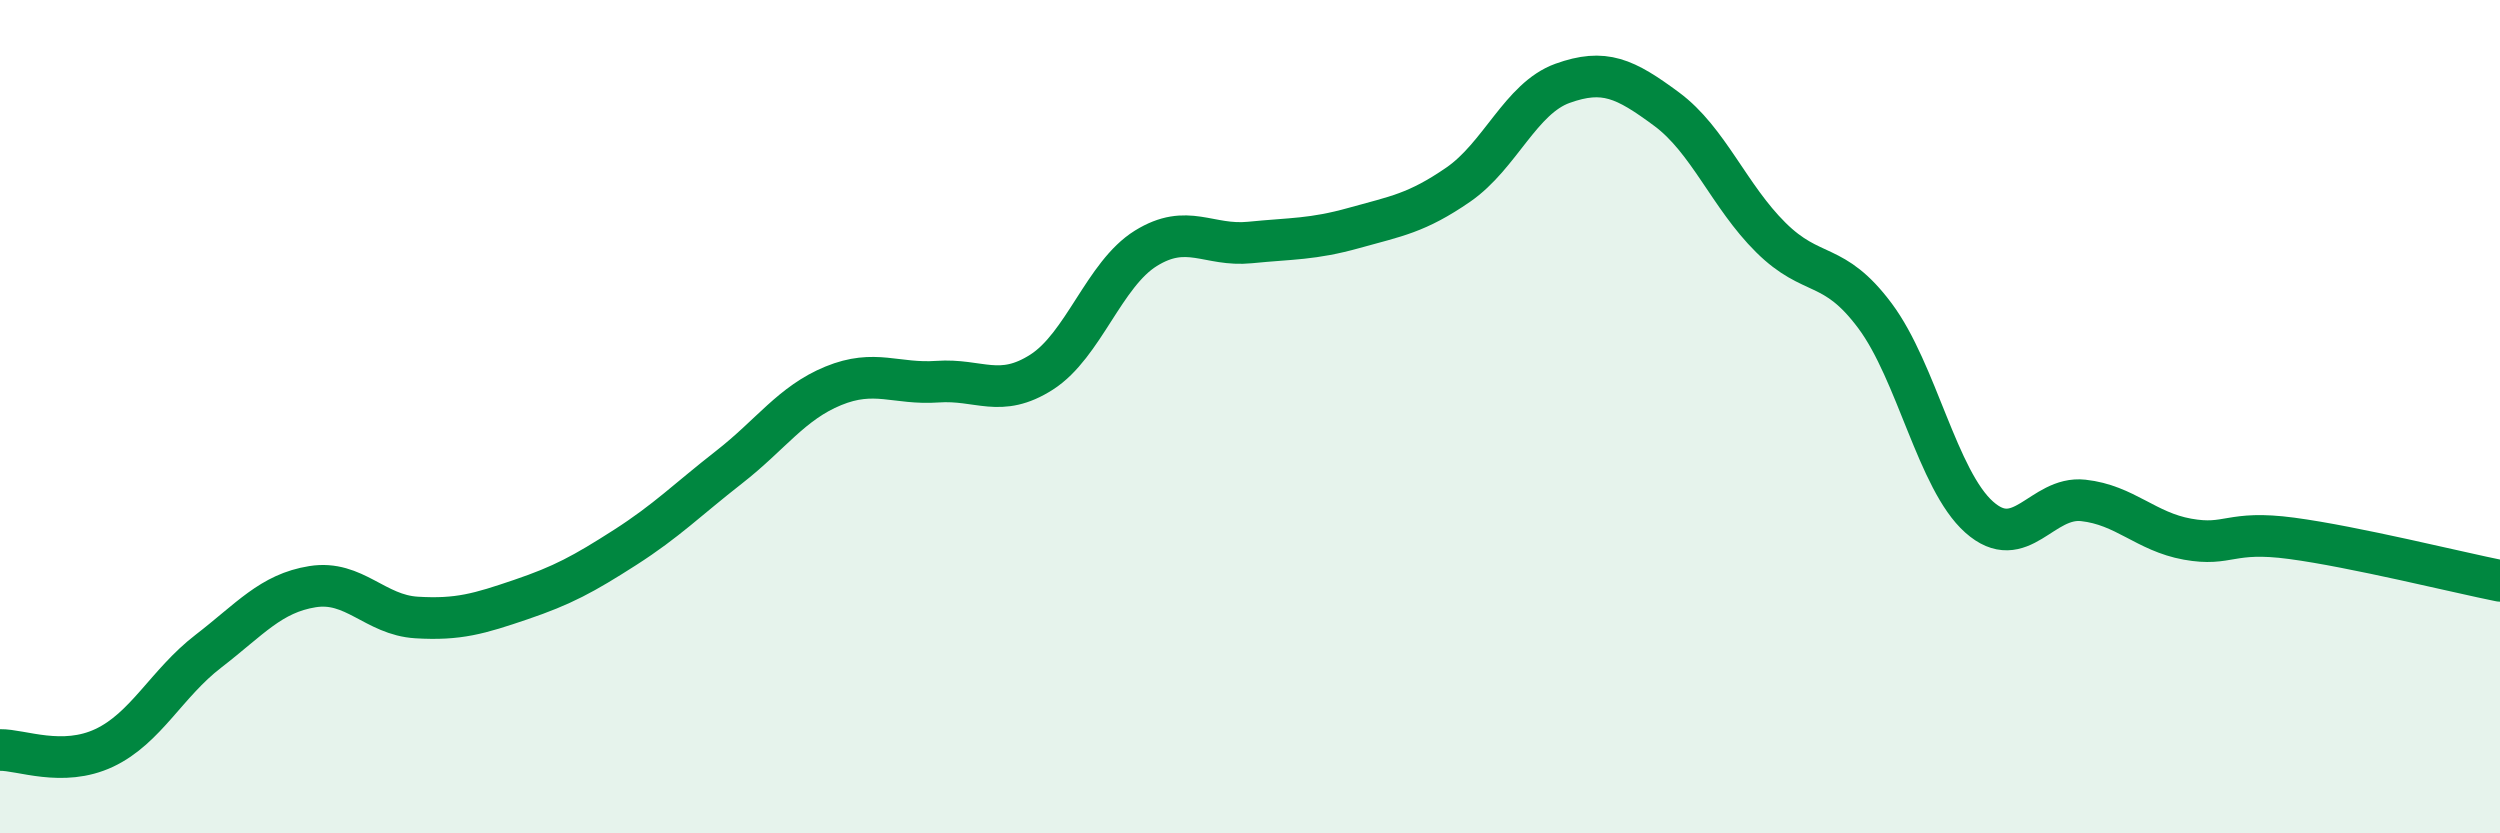
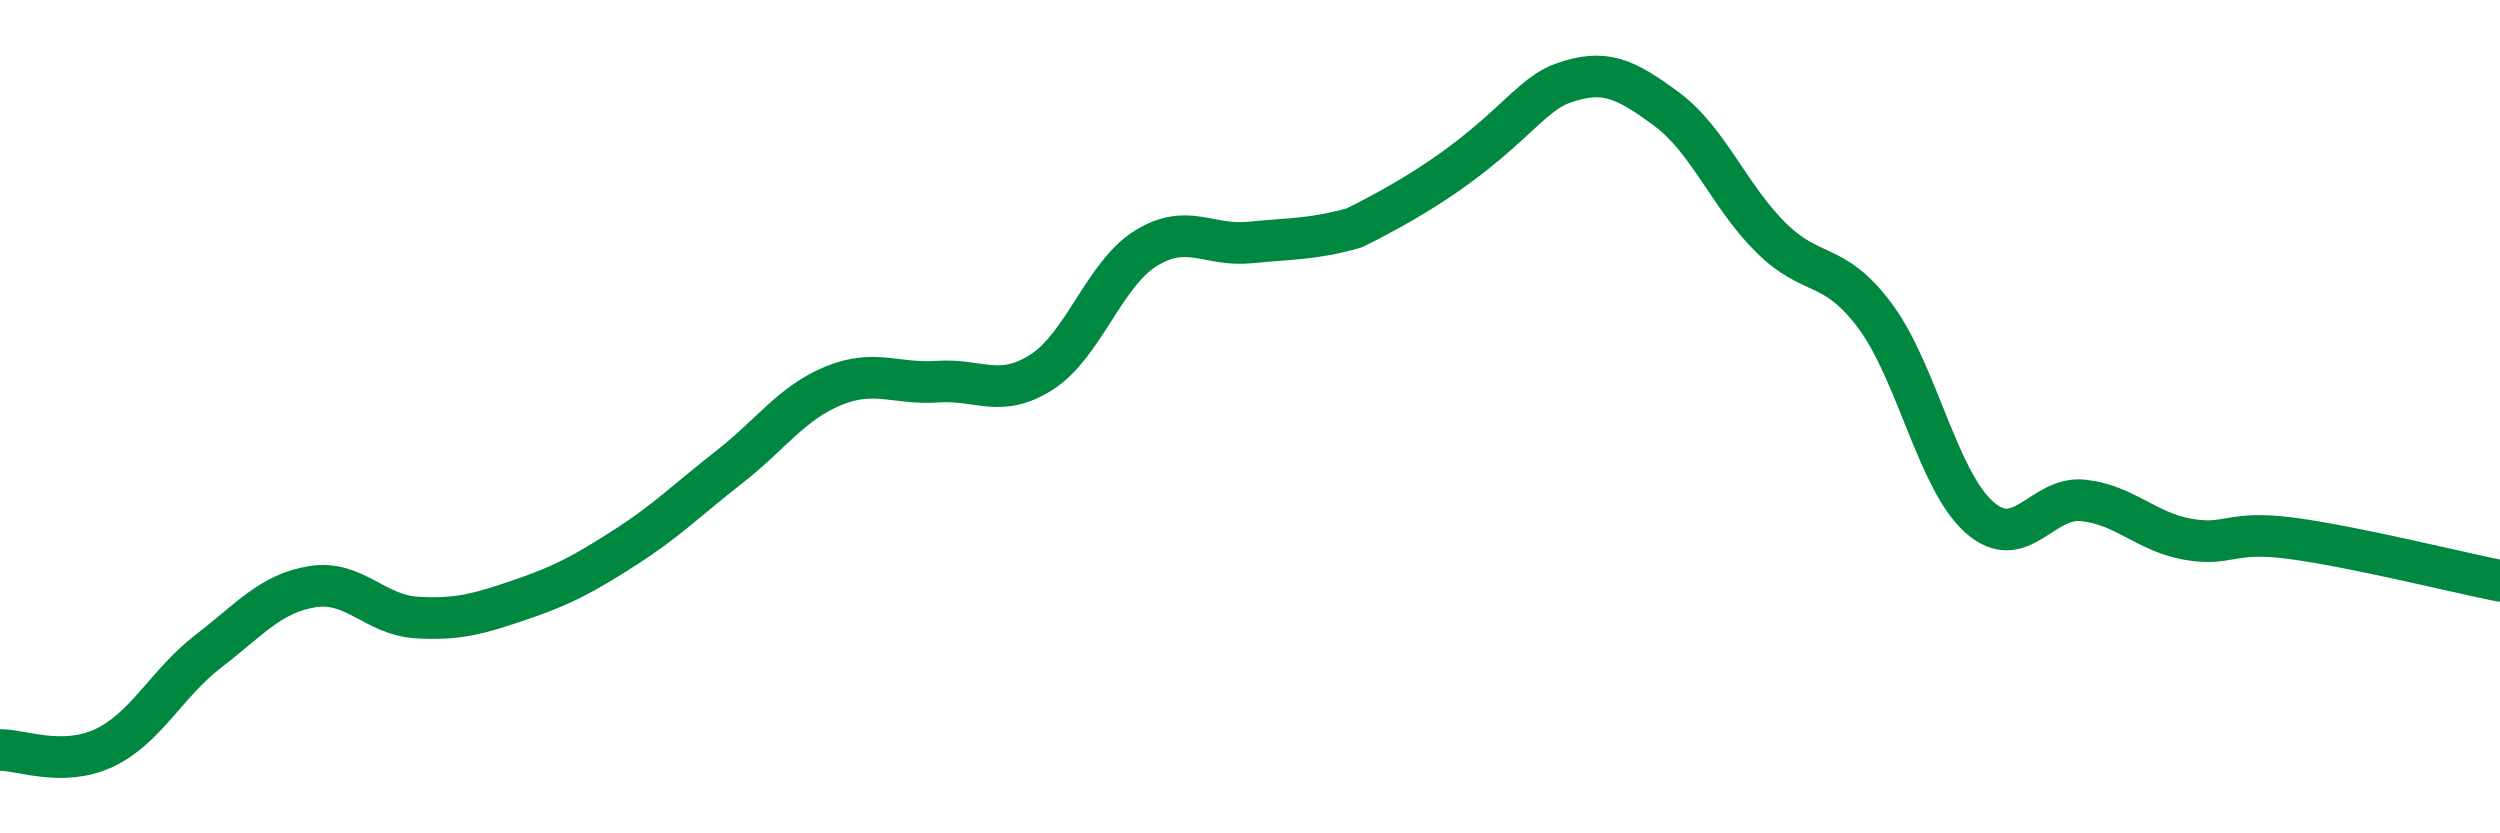
<svg xmlns="http://www.w3.org/2000/svg" width="60" height="20" viewBox="0 0 60 20">
-   <path d="M 0,18 C 0.5,17.99 1.5,18.42 2.5,17.95 C 3.5,17.48 4,16.4 5,15.63 C 6,14.86 6.5,14.24 7.5,14.08 C 8.5,13.92 9,14.76 10,14.82 C 11,14.88 11.5,14.73 12.5,14.39 C 13.5,14.05 14,13.78 15,13.14 C 16,12.5 16.5,11.99 17.5,11.21 C 18.5,10.43 19,9.67 20,9.26 C 21,8.85 21.5,9.23 22.5,9.16 C 23.5,9.09 24,9.57 25,8.93 C 26,8.29 26.5,6.58 27.5,5.96 C 28.5,5.34 29,5.92 30,5.82 C 31,5.72 31.5,5.75 32.5,5.47 C 33.5,5.19 34,5.12 35,4.43 C 36,3.74 36.5,2.36 37.5,2 C 38.5,1.64 39,1.88 40,2.62 C 41,3.36 41.5,4.71 42.5,5.7 C 43.5,6.69 44,6.24 45,7.58 C 46,8.92 46.5,11.52 47.5,12.41 C 48.5,13.3 49,11.9 50,12.01 C 51,12.12 51.5,12.76 52.5,12.94 C 53.5,13.12 53.5,12.72 55,12.92 C 56.5,13.12 59,13.74 60,13.94L60 20L0 20Z" fill="#008740" opacity="0.1" stroke-linecap="round" stroke-linejoin="round" />
-   <path d="M 0,18 C 0.5,17.99 1.5,18.42 2.5,17.95 C 3.5,17.48 4,16.4 5,15.63 C 6,14.86 6.5,14.24 7.5,14.08 C 8.5,13.92 9,14.76 10,14.82 C 11,14.88 11.5,14.73 12.5,14.39 C 13.5,14.05 14,13.78 15,13.14 C 16,12.5 16.5,11.99 17.5,11.21 C 18.5,10.43 19,9.67 20,9.26 C 21,8.85 21.5,9.23 22.5,9.16 C 23.5,9.09 24,9.57 25,8.93 C 26,8.29 26.5,6.58 27.5,5.96 C 28.5,5.34 29,5.92 30,5.82 C 31,5.72 31.5,5.75 32.5,5.47 C 33.5,5.19 34,5.12 35,4.43 C 36,3.74 36.5,2.36 37.5,2 C 38.5,1.64 39,1.88 40,2.62 C 41,3.36 41.5,4.71 42.5,5.7 C 43.5,6.69 44,6.24 45,7.58 C 46,8.92 46.5,11.52 47.5,12.41 C 48.5,13.3 49,11.9 50,12.01 C 51,12.12 51.5,12.76 52.5,12.94 C 53.5,13.12 53.5,12.72 55,12.92 C 56.5,13.12 59,13.74 60,13.94" stroke="#008740" stroke-width="1" fill="none" stroke-linecap="round" stroke-linejoin="round" />
+   <path d="M 0,18 C 0.5,17.99 1.5,18.42 2.5,17.95 C 3.5,17.48 4,16.4 5,15.63 C 6,14.86 6.5,14.24 7.5,14.08 C 8.5,13.92 9,14.76 10,14.82 C 11,14.88 11.5,14.73 12.5,14.39 C 13.5,14.05 14,13.78 15,13.14 C 16,12.5 16.5,11.99 17.5,11.21 C 18.5,10.43 19,9.67 20,9.26 C 21,8.85 21.5,9.23 22.5,9.16 C 23.5,9.09 24,9.57 25,8.93 C 26,8.29 26.5,6.58 27.5,5.96 C 28.5,5.34 29,5.92 30,5.82 C 31,5.72 31.5,5.75 32.5,5.47 C 36,3.74 36.5,2.36 37.5,2 C 38.5,1.64 39,1.88 40,2.62 C 41,3.36 41.5,4.71 42.5,5.7 C 43.5,6.69 44,6.24 45,7.58 C 46,8.92 46.5,11.52 47.5,12.41 C 48.5,13.3 49,11.9 50,12.01 C 51,12.12 51.5,12.76 52.5,12.94 C 53.5,13.12 53.5,12.72 55,12.92 C 56.5,13.12 59,13.74 60,13.94" stroke="#008740" stroke-width="1" fill="none" stroke-linecap="round" stroke-linejoin="round" />
</svg>